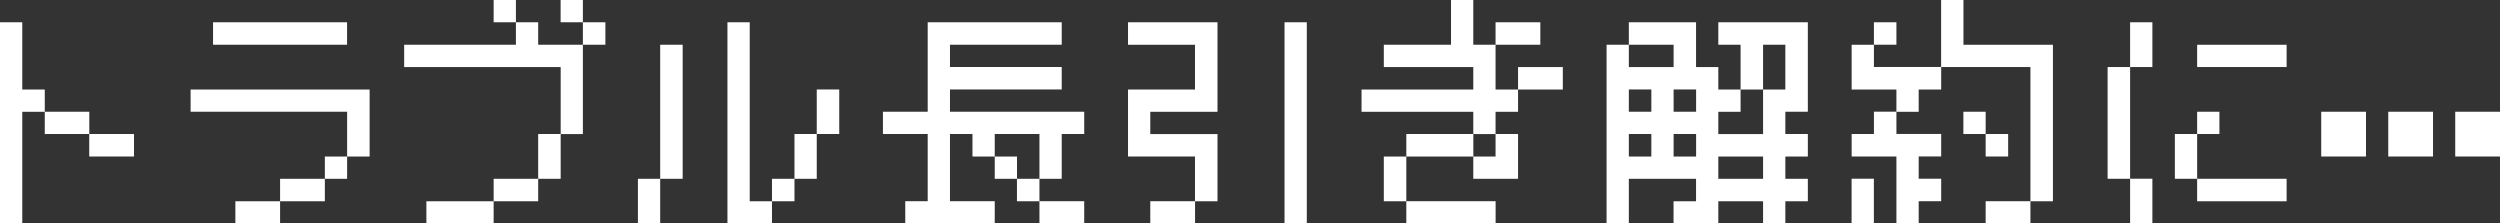
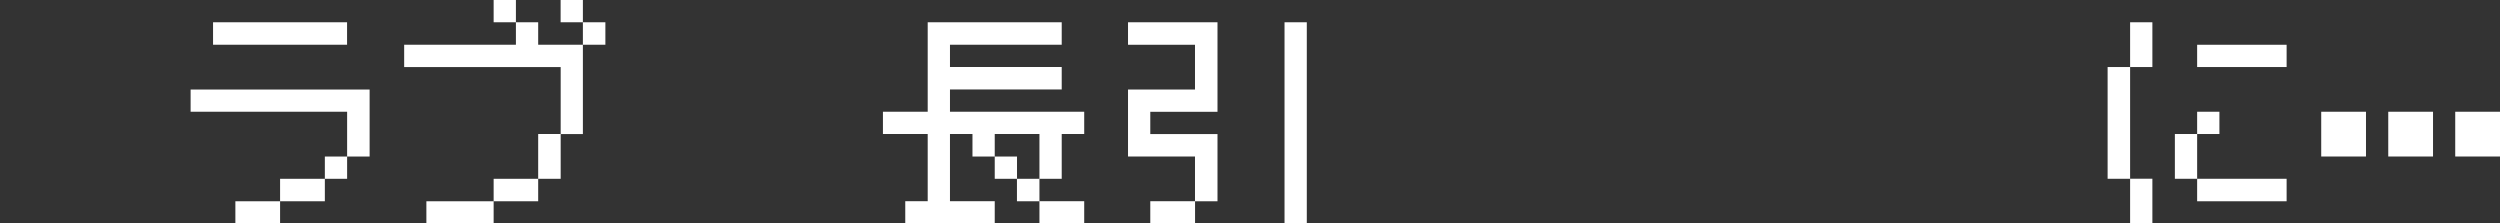
<svg xmlns="http://www.w3.org/2000/svg" id="_レイヤー_2" viewBox="0 0 445.67 39.84">
  <rect x="0" y="0" width="445.67" height="39.84" fill="#333333" stroke="none" />
  <defs>
    <style>.cls-1{fill:#fff;}</style>
  </defs>
  <g id="_レイヤー_1-2">
    <g id="_グループ_342">
-       <path id="_パス_843" class="cls-1" d="M15.91,27.9h7.98v-4.01h-7.98v4.01ZM7.98,23.89h7.94v-3.97h-7.94v3.97ZM0,3.97v35.88h3.97v-19.92h4.01v-3.97H3.97V3.97H0Z" />
      <path id="_パス_844" class="cls-1" d="M57.91,27.9v3.97h-7.98v4.01h-7.97v3.97h7.97v-3.97h7.98v-4.01h3.97v-3.97h-3.97ZM33.98,15.95v3.97h27.9v7.98h4.01v-11.94h-31.91ZM37.98,7.98h23.89V3.97h-23.89v4.01Z" />
      <path id="_パス_845" class="cls-1" d="M95.94,23.89v7.98h-7.94v4.01h-11.99v3.97h11.99v-3.97h7.94v-4.01h4.01v-7.98h-4.01ZM103.91,3.97v4.01h-7.97V3.97h-3.97v4.01h-19.92v3.97h27.9v11.95h3.96V7.98h4.01V3.97h-4.01ZM88,3.97h3.97V0h-3.97v3.97ZM99.94,3.97h3.97V0h-3.97v3.97Z" />
-       <path id="_パス_846" class="cls-1" d="M117.69,7.98v23.89h-3.97v7.98h3.97v-7.98h4.01V7.98h-4.01ZM129.68,3.97v35.88h7.94v-3.97h4.01v-4.01h3.97v-7.98h4.01v-7.94h-4.01v7.94h-3.97v7.98h-4.01v4.01h-3.97V3.97h-3.97Z" />
      <path id="_パス_847" class="cls-1" d="M185.3,39.84h7.98v-3.97h-7.98v3.97ZM177.32,31.87h3.98v-3.97h-3.97v3.97ZM165.38,3.97v15.95h-7.98v3.97h7.98v11.98h-4v3.97h15.95v-3.97h-7.98v-11.98h4.01v4.01h3.97v-4.01h7.97v7.98h-4.01v4.01h4.01v-4.01h3.97v-7.98h4.01v-3.97h-23.93v-3.97h19.92v-4.01h-19.92v-3.97h19.92V3.97h-23.89Z" />
      <path id="_パス_848" class="cls-1" d="M205.06,39.84h7.98v-3.97h-7.98v3.97ZM201.09,3.97v4.01h11.94v7.98h-11.94v11.94h11.94v7.98h4.01v-11.98h-11.98v-3.97h11.98V3.97h-15.95ZM228.99,39.84h3.97V3.97h-3.97v35.88Z" />
-       <path id="_パス_849" class="cls-1" d="M250.7,39.84h15.92v-3.97h-15.92v3.97ZM250.7,23.89v4.01h-4.01v7.98h4.01v-7.98h11.95v-4.01h-11.95ZM266.61,23.89v4.01h-3.97v3.97h7.98v-7.98h-4.01ZM258.67,0v7.98h-11.98v3.97h15.95v4.01h-19.92v3.97h19.92v3.97h3.97v-3.97h4.01v-3.97h7.98v-4.01h-7.98v4.01h-4.01v-7.98h7.98V3.97h-7.98v4.01h-3.97V0h-3.97Z" />
-       <path id="_パス_850" class="cls-1" d="M306.32,27.9h7.98v3.97h-7.98v-3.97ZM290.37,23.89h4.01v4.01h-4.01v-4.01ZM298.35,23.89h4.01v4.01h-4.01v-4.01ZM290.37,15.95h4.01v3.97h-4.01v-3.97ZM298.35,15.95h4.01v3.97h-4.01v-3.97ZM290.37,7.98h7.98v3.97h-7.98v-3.97ZM314.3,7.98h3.97v7.98h-3.97v7.94h-7.98v-3.97h3.97v-3.97h4.01v-7.97ZM306.32,3.97v4.01h3.97v7.98h-3.97v-4.01h-3.97V3.97h-11.98v4.01h-3.97v31.87h3.97v-7.98h11.98v4.01h-4.01v3.97h7.98v-3.97h7.98v3.97h3.97v-3.97h4.01v-4.01h-4.01v-3.97h4.01v-4.01h-4.01v-3.97h4.01V3.97h-15.95Z" />
-       <path id="_パス_851" class="cls-1" d="M353.98,39.84h7.98v-3.97h-7.98v3.97ZM330.08,39.84h3.97v-7.98h-3.97v7.98ZM353.98,27.9h4.01v-4.01h-4.01v4.01ZM334.06,19.92v3.97h-3.97v4.01h7.98v11.94h3.97v-3.97h4.01v-4.01h-4.01v-3.97h4.01v-4.01h-7.98v-3.97h-4.01ZM350.01,23.89h3.97v-3.97h-3.97v3.97ZM346.04,0v11.94h-11.98v-3.97h4.01V3.97h-4.01v4.01h-3.97v7.98h7.98v3.97h3.97v-3.97h4.01v-4.01h15.91v23.93h4.01V7.98h-15.95V0h-3.97Z" />
      <path id="_パス_852" class="cls-1" d="M379.73,39.84h3.97v-7.98h-3.97v7.98ZM391.68,35.88h15.95v-4.01h-15.95v4.01ZM391.68,19.92v3.97h-3.97v7.98h3.97v-7.98h3.97v-3.97h-3.97ZM391.68,11.95h15.95v-3.97h-15.95v3.97ZM379.73,3.97v7.98h-4.01v19.92h4.01V11.95h3.97V3.97h-3.97Z" />
      <path id="_パス_853" class="cls-1" d="M413.8,27.9h7.98v-7.98h-7.98v7.98ZM425.75,27.9h7.98v-7.98h-7.98v7.98ZM437.69,27.9h7.98v-7.98h-7.98v7.98Z" />
    </g>
  </g>
</svg>